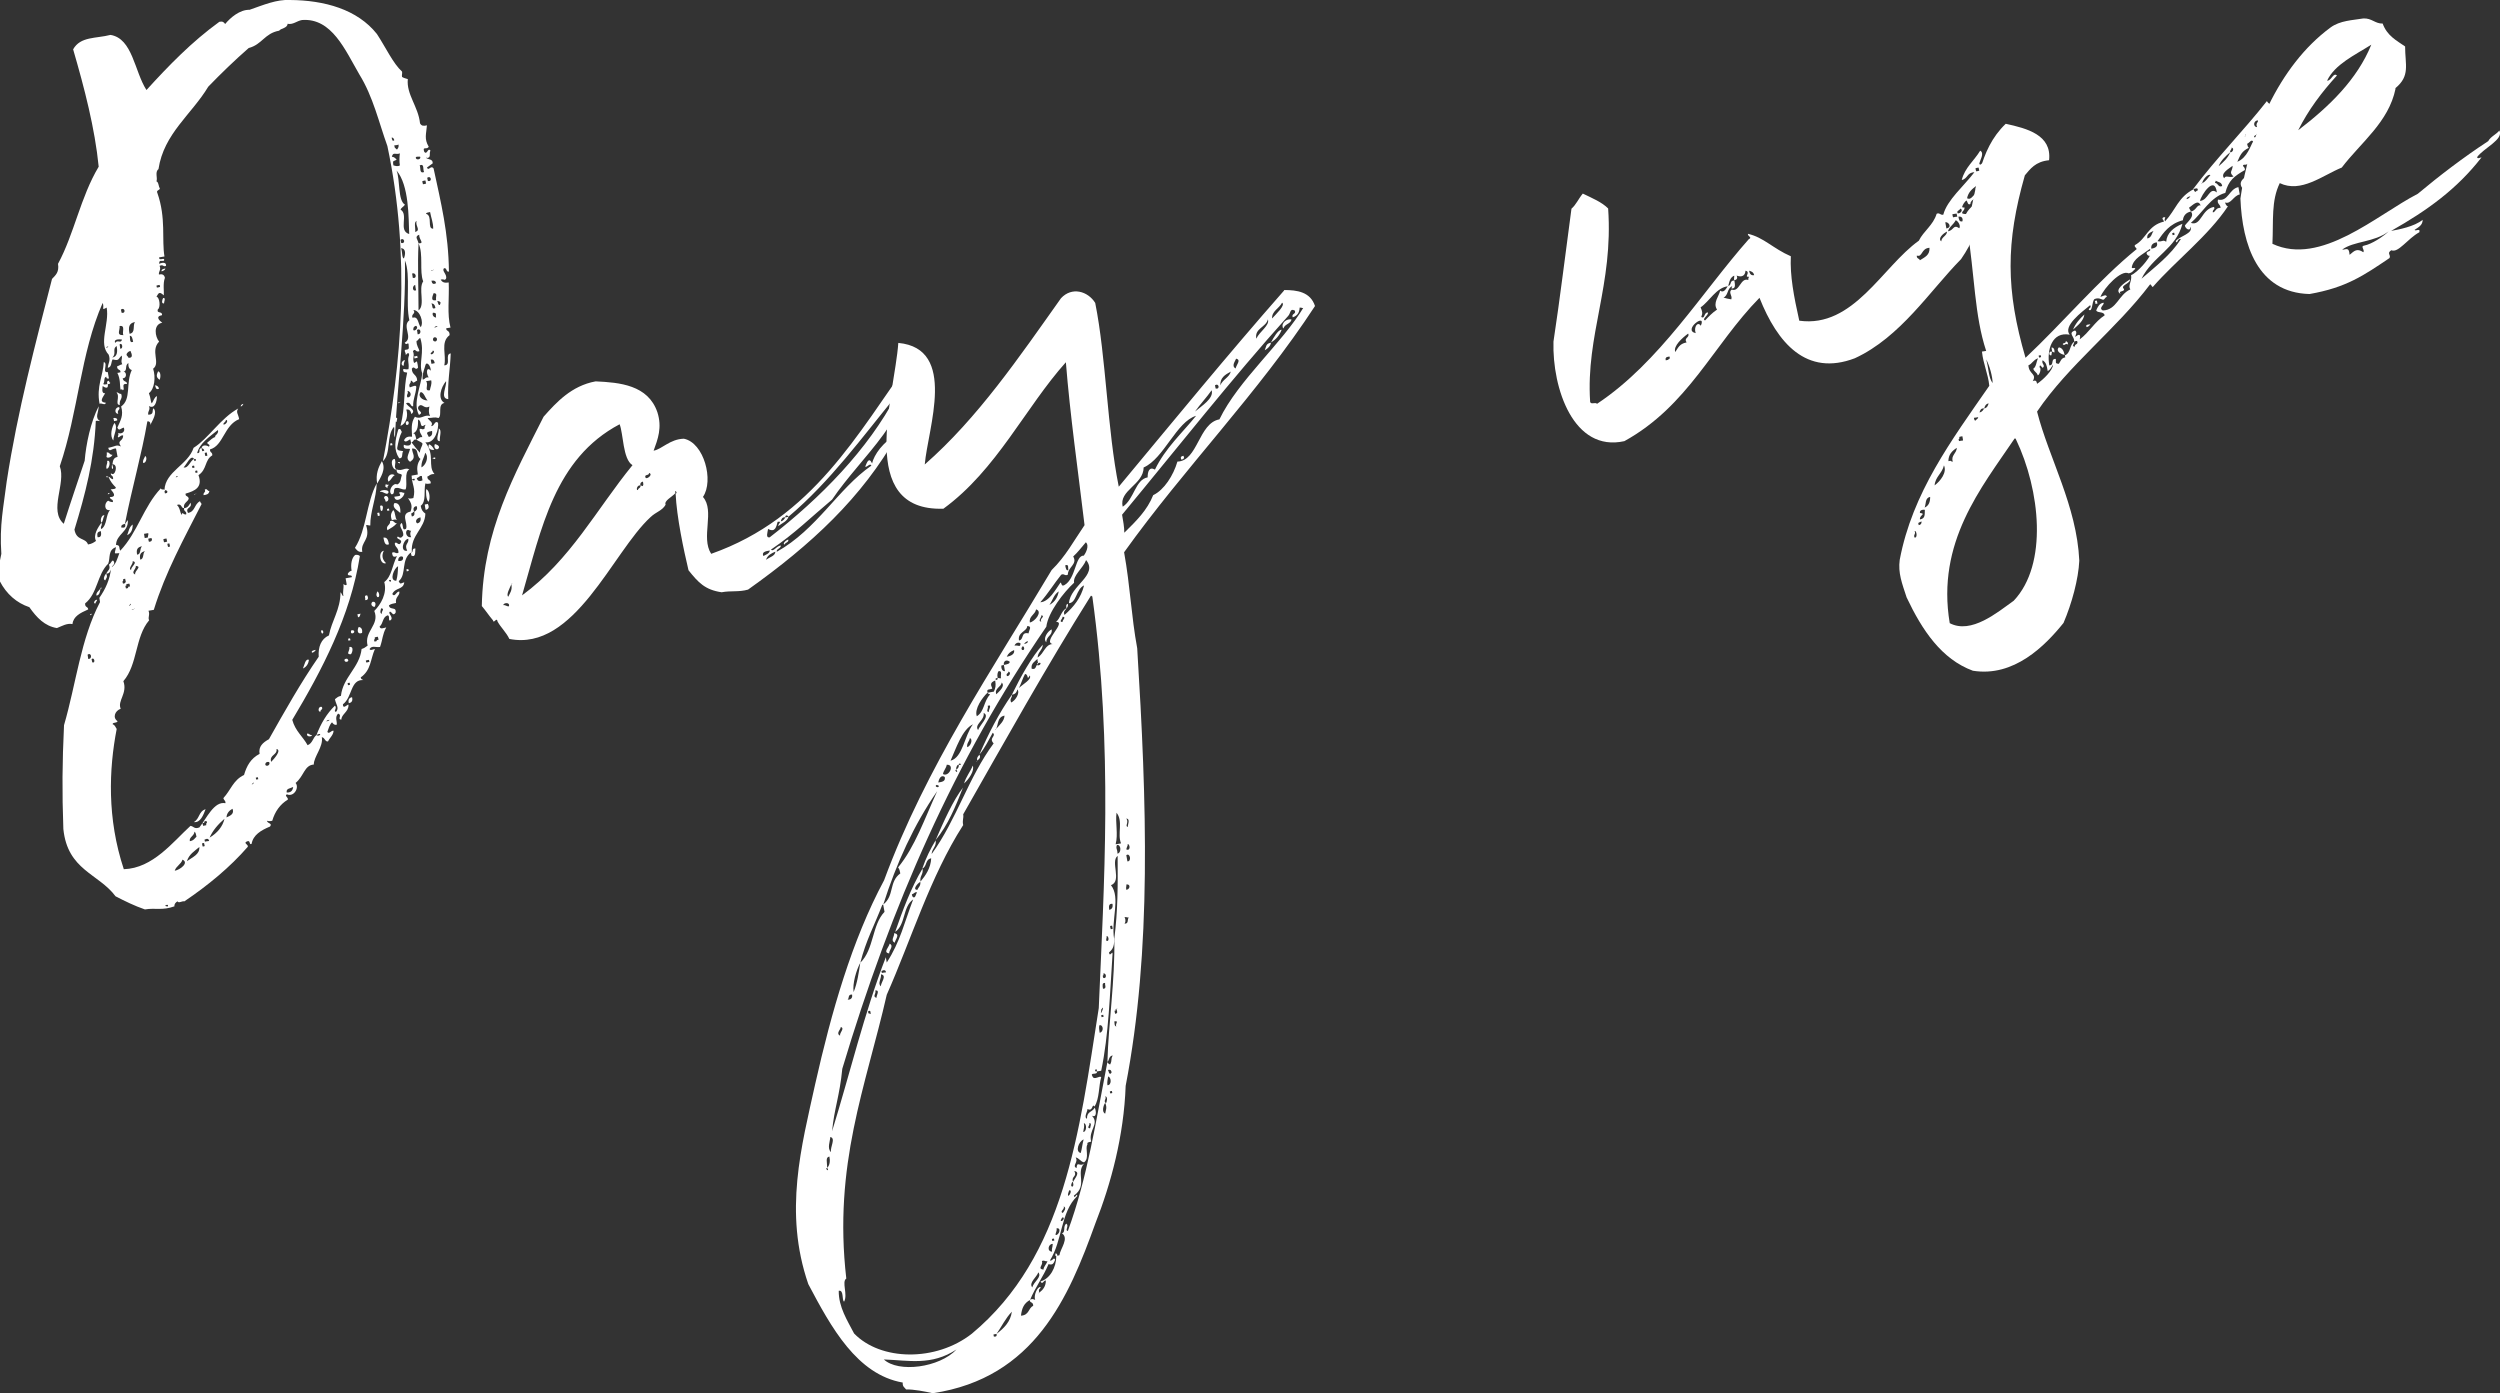
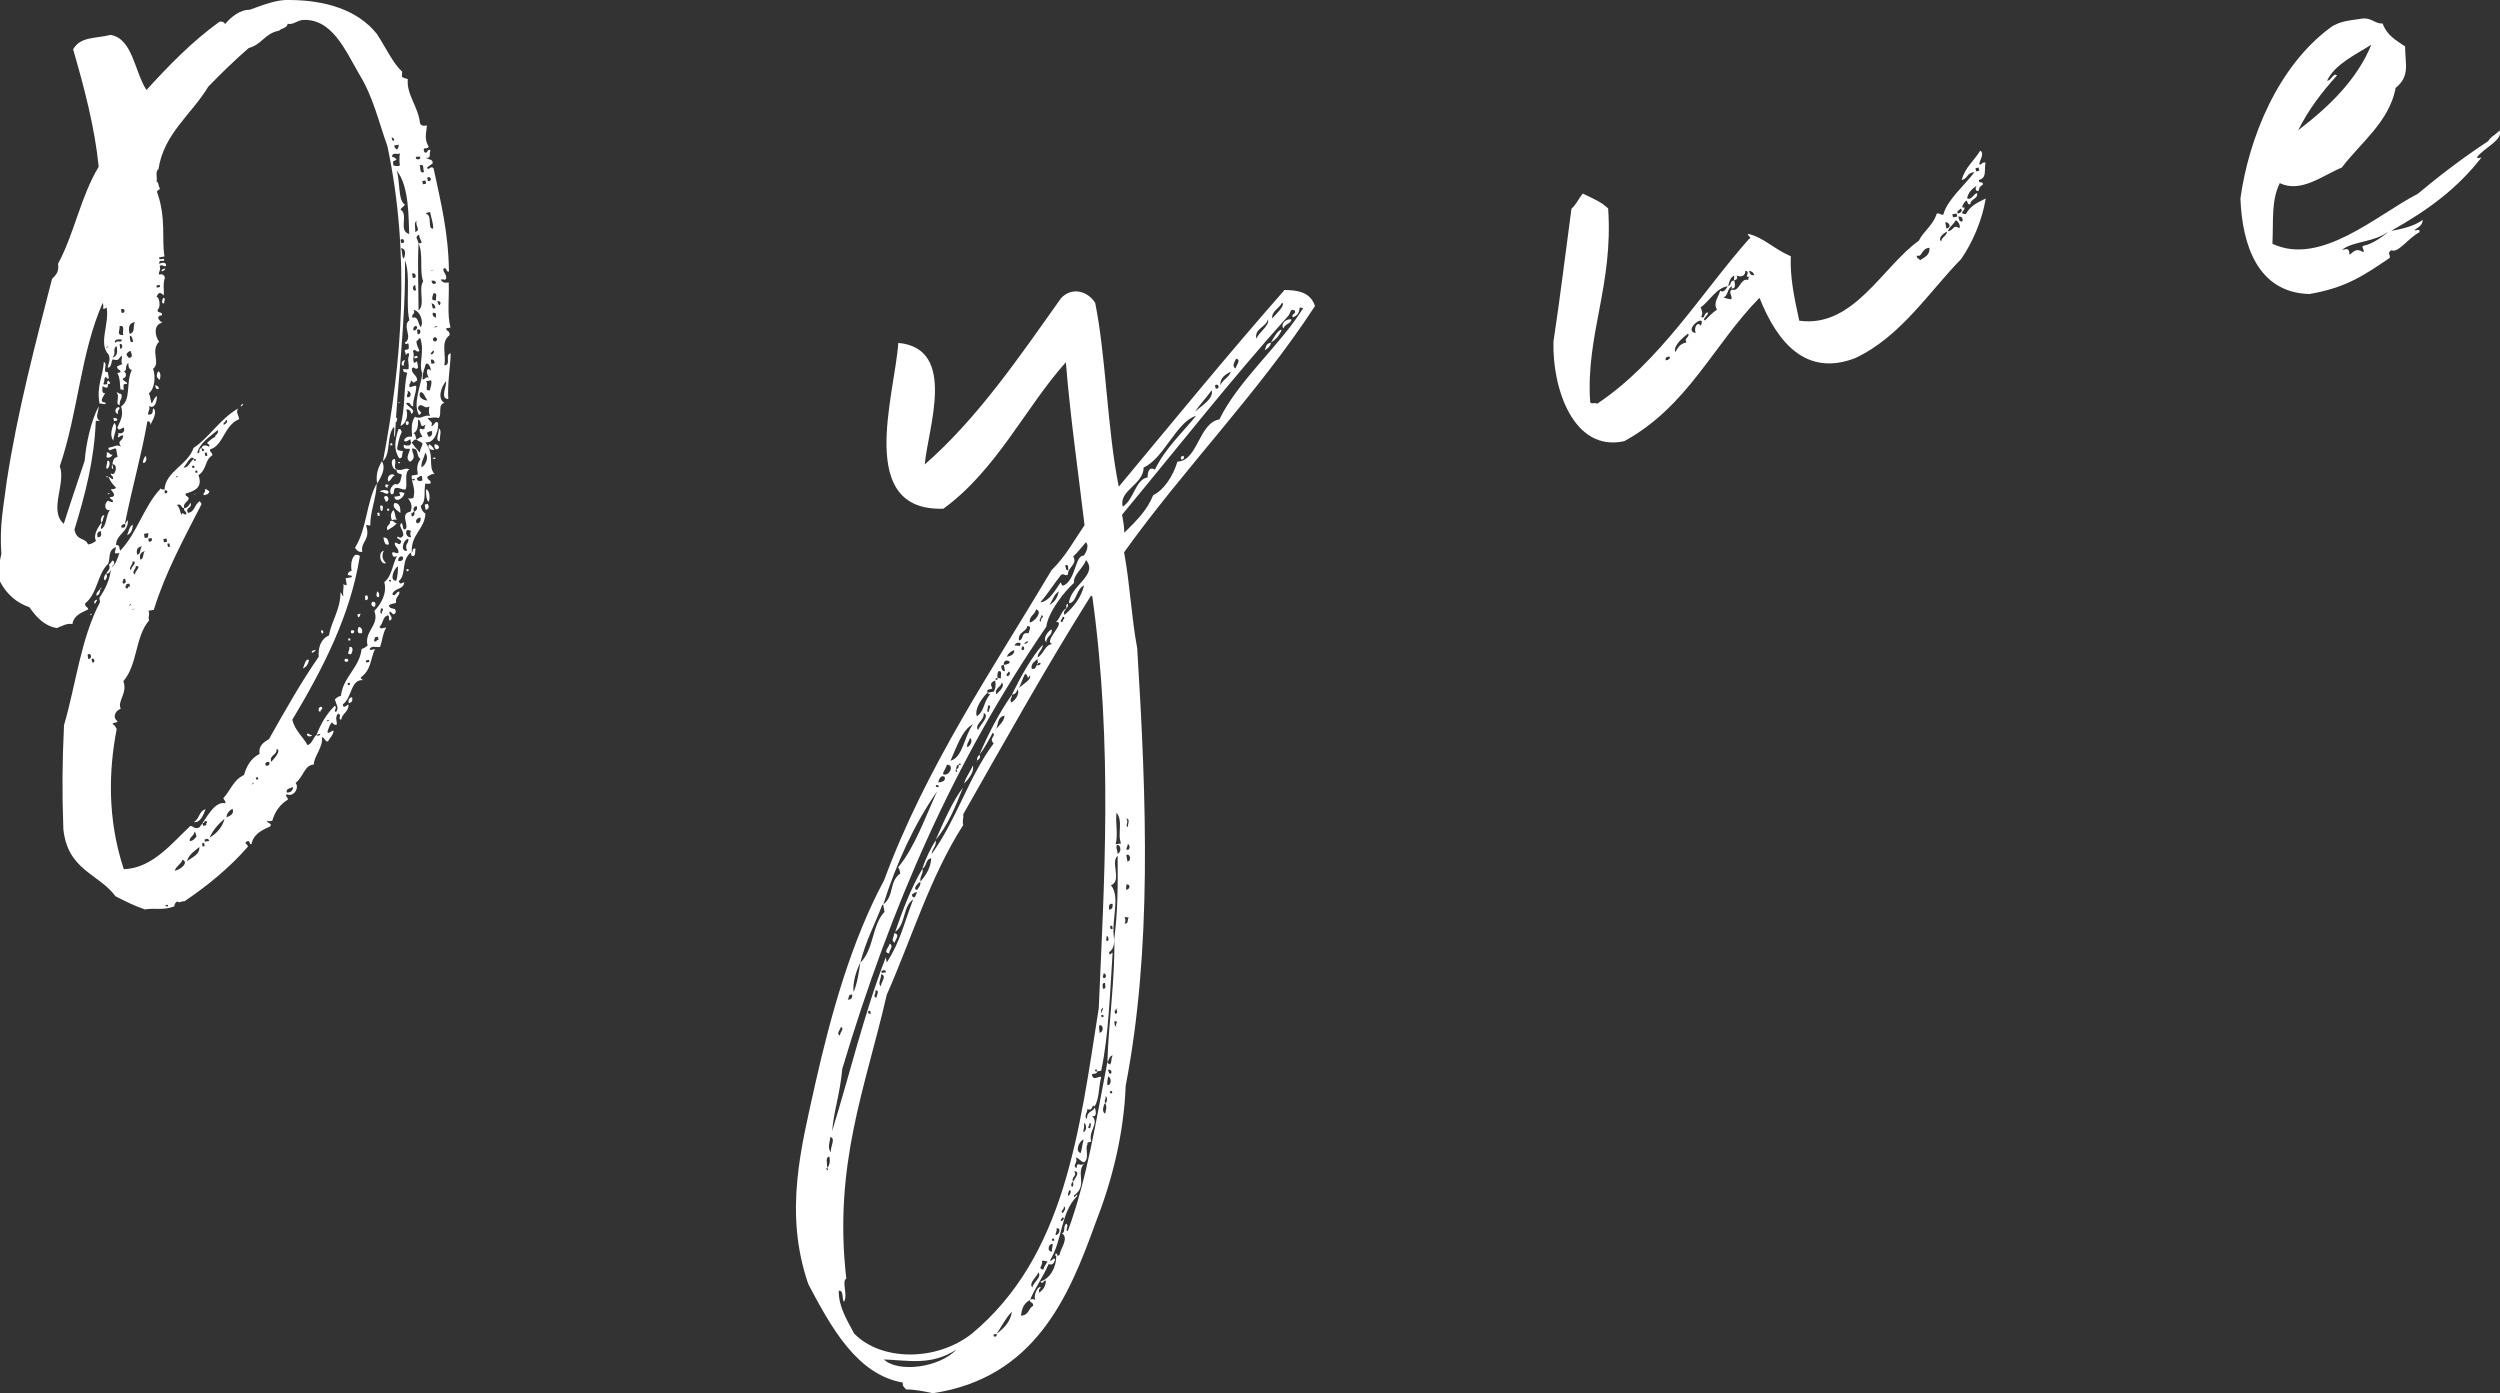
<svg xmlns="http://www.w3.org/2000/svg" id="_レイヤー_2" data-name="レイヤー 2" viewBox="0 0 112.49 62.68">
  <rect x="0" y="0" width="112.49" height="62.68" fill="#333333" stroke="none" />
  <defs>
    <style>
      .cls-1 {
        fill: #fff;
      }
    </style>
  </defs>
  <g id="_修正内容" data-name="修正内容">
    <g>
      <path class="cls-1" d="m19.18,7.06s0,.05,0,.05c.11.08.3.04.29.24-.09.06-.17.13-.26.19.08.18.17-.13.3.04.33,1.54.67,2.89.69,4.64-.14.03-.08-.18-.22-.15-.12.12.15.27.09.47-.08.11-.05,0-.24.04.07.13.18.16.36.13.03.72-.08,1.42.08,2.03-.05,0-.14.03-.19.03-.02.15.16.07.15.31-.43.32-.13.9-.24,1.36.34-.01,0-.49.29-.54-.02.68-.15,1.29-.11,2.06-.39-.03-.06-.57-.1-.81-.24.29-.39.8-.07.98-.33.06-.09.55-.27.68-.21-.06-.24,0-.49,0,.07.13.28.19.16.36.15.02.15-.27.31-.15.04.24-.12.95-.57.88.45.6.09,1.05.41,1.43-.2-.01-.23.09-.32.11-.01.2.17.12.15.31-.09.02-.19.03-.24,0-.08.35.05.82-.21,1.01.03.19.1.27.21.35-.02.68-.66.95-.61,1.72-.52.34-.21,1.01-.59,1.32.08.18.11.08.25.05-.04.35-.4.22-.54.53.13.17.17-.13.32-.11.03.19-.2.23-.15.51-.14.03-.23.04-.32.11.04.24.35.03.3.33-.12.17-.15-.02-.25-.05-.13.07.19.26.02.39-.13.07,0-.24-.14-.22-.23.09-.18.37-.35.5.03.14.16.07.3.04-.18.33-.15.51-.28.88-.19.03-.36-.08-.47.09.02.09.15.02.24,0-.21.48-.17.95-.64,1.28.02.09.06.09.12.12-.59-.04-.49.77-.92,1.09,0,.29.27-.1.25.05,0,.29-.32.4-.32.64-.2-.01.06-.21-.15-.27-.16.18-.03.35-.06.5-.09.02-.15-.02-.21-.11-.12.12-.15.27-.21.43.07.13.18-.08.28-.05-.01.2-.18.32-.25.48-.14.03-.13-.17-.28-.19.08.42-.37.89-.36,1.23-.43.03-.44.52-.82.83.18.21-.08.65-.39.51-.13.07.07.13.04.24-.35.21-.58.54-.7.95-.09.02-.14.03-.24,0,.03.14.26.1.14.26-.41.17-.76.38-.83.78-.13.07-.03-.19-.21-.11-.18.08.07.13.04.24-.8.92-1.78,1.73-2.86,2.46-.06-.04-.27.1-.29,0-.09.02-.17.13-.15.22-.55.2-.86.06-1.33.14-.47-.16-.89-.37-1.32-.59-.77-1.03-2.16-1.17-2.35-3.03-.06-1.69-.05-2.96.03-4.67.54-1.85.75-3.88,1.62-5.54,0-.05-.03-.14-.03-.19.27-.39.48-.82.53-1.36.22-.14.27-.39.37-.65-.24,0-.23.09-.15-.27-.37.12-.25.48-.35.74-.5.48-.48,1.35-1.04,1.79-.01.2.12.12.14.27-.36.16-.67.31-.71.66-.25-.05-.47.09-.7.18-.55-.09-.91-.47-1.24-.94-.57-.19-1.03-.59-1.33-1.17-.09-.47-.01-.87.07-1.23-.09-1.3.1-2.11.24-3.25.49-3.2,1.3-6.22,2.04-9.12.16-.17.33-.3.27-.68.73-1.35,1.01-3,1.83-4.37-.17-1.72-.64-3.53-1.15-5.28.33-.59,1.03-.48,1.68-.65,1,.16,1.08,1.65,1.62,2.48,1.01-1.11,2.04-2.17,3.28-3.07.14-.03.2.01.26.1.24-.29.66-.65,1.1-.64C11.86.22,12.45-.03,13.04,0c1.56.01,3.04.42,3.92,1.53.4.61.73,1.33,1.13,1.69.02.09-.02.15,0,.24.05.04.16.07.26.1-.07.69.47,1.23.55,1.99.07.13.17.12.31.09-.03.39-.13.61.08.96-.07.16-.3-.04-.2.23.13.17.16-.22.28-.05-.08.11.06.33-.18.33v-.05ZM4.57,23.8c.26-.19.18-.62.38-.85-.28.05-.26-.34-.08-.42.06.04.16.07.21.06.02-.15-.11-.08-.14-.22.34-.01.15-.22.04-.35.09-.02.24,0,.23-.09-.12-.12-.24-.25-.33-.48.1.03.12.12.21.11.01-.2-.12-.12-.1-.27.18.21.36-.41.07-.4.02-.15.04-.3.23-.33-.02-.09-.04-.24-.07-.38-.2-.01-.3.2-.35-.03.33-.06.36-.16.57-.06-.2-.3.11-.21.1-.5-.15-.02-.21.18-.24.04.04-.06.03-.1.02-.15.16.07.33-.06.25-.24-.14.03-.21.18-.29,0,.14-.32.29-.54.17-.95.47-.33.2-1.06.48-1.64-.1-.03-.17-.12-.15-.31-.18.08-.03.35-.22.38.15.02.15.31-.04.3.03.19.21.11.19.26-.3-.04-.05.25-.19.28,0-.05-.06-.04-.1-.03-.03-.19,0-.49-.14-.75.05,0,.09-.02.14-.03.02-.15-.16-.07-.15-.27.05,0,.13-.07.23-.09-.08-.18.01-.2-.02-.39-.17.13-.1.26-.41.17-.08.11-.03.35-.22.38.01-.2.14-.32.04-.59-.48-.5.04-1.37-.09-2.12-.27.15-.09.02-.18-.21-1,2.27-1.1,4.92-1.93,7.35.29.77-.51,1.99.18,2.59.31-.98.63-1.91.94-2.84.06-.74.27-1.75.63-2.45,0,.29-.2.52.07.67-.05,0-.1-.03-.2-.01-.07,1.76-.47,3.29-.96,4.89.09.52.5.35.61.67.19-.03.27-.1.36-.16-.14-.27.09-.6.24-.82.07.13-.07.16,0,.29Zm-.63,5.66s.02.09.03.19c.2.01.14-.32-.03-.19Zm.2-1.84s-.04.06-.09.06c0-.05.04-.06.09-.06Zm-.02,2.04s.02.09.03.14c.16.07.1-.26-.03-.14Zm.18-2.51c-.14.03-.03-.19.07-.16,0,.05-.08.11-.07.16Zm.04-.35c-.03-.14.11-.21.18-.32-.02.15-.04.3-.18.32Zm.2-2.9c-.19.03-.17.13-.15.27.15.02.18-.08.15-.27Zm.36-6.87s-.14.03-.11-.08c-.14.03-.06.21-.14.32,0,.05.1.03.2.01.04.24-.12.17-.23.09,0,.05-.08.35.11.32-.07.16-.32.4.03.43-.02.15-.2-.01-.28.05-.15-.8.16-1.25.19-1.88.21.06-.1.5.18.45.02.09.03.19.05.28Zm-.34,9.4s.02.09-.04.06c0,0,0-.05.04-.06Zm.14-3.23c-.08.11-.05.25-.14.32-.08-.18.07-.4.14-.32Zm.04,2.91c-.15-.02,0-.29.04-.3.08.18-.01.2-.04.3Zm.03-4.67s.09-.02.1.03c-.05,0-.09.02-.1-.03Zm.01,4.37c.07-.16.21-.18.12-.41.09-.02.15-.27.22-.14.08.18-.12.17-.09.31-.08.06-.05.25-.25.24Zm0-10.16s.09-.02.09-.06c-.05,0-.09.02-.09.06Zm.01,5.44c-.03-.19.06-.21.03-.35.18-.08.12.37-.03.35Zm.27-.63c-.03.1-.21.18-.27.1,0-.05.03-.1.01-.2.14-.03.12.12.26.1Zm-.16-3.33s.02.09.06.09c0,.05-.04.06-.13.07-.02-.09-.03-.14.07-.16Zm.04,5.05s-.04.06-.09.06c0-.05.04-.06.09-.06Zm.53,1.56c.15.02.19-.03.16-.17.04-.06.08-.11.12-.17.05.53-.52.63-.53,1.12.2.01.12.12.19.26.78-.82,1.05-1.99,1.83-2.81.02.09.1.03.16.07.04-.83,1.06-1.12,1.31-1.89.66-.41,1.22-1.34,2.01-1.77-.12.17,0,.24.04.48-.68.27-.71,1.2-1.31,1.36-.02.15.12.12.1.27-.35.21-.23.63-.62.89.2.55-.16.71-.58.83-.02.15.11.08.14.22-.02.15-.26.19-.21.43-.14.03-.09-.23-.32-.14.17.16.12.37.23.45-.03-.19.1.03.19-.03.02-.15-.12-.12-.1-.27.19-.03.22-.14.29-.25.1.27-.26.19-.11.46.33-.06.27-.39.54-.53,0,.05.06.09.07.13-.79,1.55-1.63,3.07-2.15,4.76-.09.02-.19.03-.24.04.08.18-.04.3.03.43-.64.75-.51,1.99-1.16,2.74.2.55-.28.88-.12,1.24-.27.1-.37.41-.14.56-.03.1-.24.04-.22.14.1.03.12.12.18.21-.35,1.81-.44,4.02.32,6.31,1.31-.04,2.21-1.23,3-1.95.15.02.17.16.4.07.32-.4.66-1.19,1.17-1.09.03-.1-.07-.13-.09-.23.33-.35.44-.81.93-1.04.12-.41.3-.74.7-.95-.06-.33.15-.51.42-.66.7-1.24,1.43-2.54,2.24-3.71-.03-.43.1-.8.46-.96.12-.66.52-1.16.52-1.94.06.04.08.18.13.17-.04-.24.03-.35,0-.54.06.04.11.08.15.02-.02-.09-.03-.19-.05-.28.09-.02.19-.03.28-.05.02-.15-.2-.01-.18-.16.04-.06.08-.11.17-.13-.05-.28,0-.58.16-.71.09-.02.2.01.21.06-.43,2.7-1.7,5.12-3.04,7.36.14.51.47.74.69,1.14.23-.09.23-.33.4-.46.12.12.31-.15,0,0,.2-.52.46-.96.83-1.32.12.12-.1.26.05.28.16-.18-.01-.34-.05-.57.09-.06.12-.12.27-.15.09-.84.84-1.27.93-2.11.09-.02.18-.08.27-.15-.17-.65.56-.93.3-1.56.29-.29.59-.79.45-1.3.34-.26.35-.74.57-1.17-.18.08-.2-.01-.22-.15.13-.07.16.07.29,0,0-.24-.14-.22-.17-.41.07-.16.18.16.28-.05.07-.16-.27-.15-.14-.27.11.08.16.07.24-.04.05-.25-.27-.44-.06-.57.07.13.02.38.19.26.1-.26-.27-.68.2-.77.1-.26.03-.39-.11-.61.06.04.15.02.24,0,.11-.46-.06-.57-.08-1.01.09-.02.19-.03.28-.05-.05-.28-.04-.48.12-.7-.22-.15-.04-.48-.38-.47,0,.24.22.4-.09.6-.22-.15-.06-.33,0-.58-.1-.03-.33.06-.28-.19.16.07.4.07.3-.2.02-.15-.21.18-.29,0,.07-.16.21-.18.36-.16-.01-.34-.06-.62.13-.9.27.15.42-.12.68-.03-.08-.18-.05-.28-.03-.43-.26.14-.32-.19-.49,0-.11.21.29.24.02.38-.29-.53.1-1.33.15-1.87-.18-.45.12-.95-.09-1.59-.09.02-.08.11-.17.13,0,.24.11.32.13.46-.18.08-.17-.16-.29,0,.09.23-.04.3.05.53.09-.02.12-.12.14-.03.02.09.03.14.04.24-.12.17-.17-.12-.28.05,0,.29.24.25.24.54-.05,0-.09.06-.13.07-.09.06-.06-.09-.16-.07.03.14-.12.12-.04.3.09-.02.31-.15.29,0-.03.35-.15.51-.14.85-.14.03-.09-.23-.32-.14.08.18.49.3.24.49-.03-.14-.09-.23-.23-.2.09.23.02.63-.26.73.23-.87.13-1.68.3-2.39-.06-.04-.19.03-.18-.16.09-.02.1.03.24,0,.04-.3-.07-.38.03-.64-.04-.24-.17.13-.16-.07-.15-.31.19-.03.14-.32,0-.29-.09.02-.18-.16.4-.22-.14-.75.21-1.01-.18-.74.07-2.05-.2-2.69.05,2.67-.35,5.6-.45,7.96-.08-.18,0-.29-.04-.48-.36.41-.12,1.19-.5,1.55.85-4.43,1.25-9.22.2-14.18-.38-1.05-.64-2.22-1.26-3.22-.64-1.1-1.24-2.55-2.58-2.45-.24.04-.4.22-.65.17-.01.2-.3.2-.38.31-.66.12-.76.62-1.37.78-.63.55-1.25,1.15-1.82,1.74-.75,1.25-2,2.11-2.24,3.71-.17.13-.03.39-.09.55.1.03.09.23.15.31.02.09-.18.08-.11.21.4,1.14.19,2.1.32,2.86-.05,0-.14.03-.24.04-.01.2.28-.05.22.15-.14.03-.21-.06-.22.14.18-.08.33-.06.31.09-.13.07-.11-.08-.29,0,.08.18-.05.25-.03.39.14-.03.24,0,.27.15-.1.26-.03.64-.05.79-.18-.16-.22-.15-.33.06.15.02.19.5.06.57-.06.21.21.06.19.26-.33.06-.1.26.01.34-.42.08-.32.64-.14.85-.41.42.08.96-.27,1.22.12.37.07.91-.19,1.1.09.23.07.38.13.46.08-.11.1-.26.23-.33,0,.24-.09.6-.36.45.08.18-.06.21-.03.39.29,0,.15-.22.24-.29.18.21-.05.54-.15.76.03-.1-.03-.19-.13-.17-.26,1.51-.68,2.94-1.01,4.61-.14.03-.18.08-.16.17Zm-.37-3.92c-.18-.21-.06-.62.05-.79.18.21-.05.54-.05.79Zm-.06,1.28s-.03-.14.01-.2c.02.09.08.18-.01.2Zm.21-5.53c-.22.14.01.34-.2.52.24-.04.24-.29.2-.52Zm.02,3.35s-.09.02-.14.03c0-.05-.02-.09-.03-.14.09-.02.2.01.17.12Zm.22-3.64s-.4-.07-.31.15c.12-.17.25.05.31-.15Zm-.17,3.34c-.2-.01-.15-.31.04-.3.07.13-.12.12-.04.3Zm.13-.9c.09.23-.1.26-.06.5-.24,0,.03-.39-.15-.56.09-.02.11.08.21.06Zm-.07-3.05c.03.19-.17.42.17.41-.07-.13.11-.46-.17-.41Zm0,.83s.02.09.03.19c.15.02.09-.31-.03-.19Zm.06-1.57s.02.09.03.14c.21.06.15-.27-.03-.14Zm.09,12.33s.05,0,.09-.02t.04-.06s-.02-.09-.03-.14t-.09.02s.02.09-.03.1c0,0,0,.05.02.09Zm.14.22s.09-.02.09-.02c0-.05.03-.1.09-.06,0-.05-.02-.09-.03-.14-.05,0-.09.02-.14.03,0,.05.02.09-.04.06,0,.05.02.09.03.14Zm.11-10.38c.2.01.17-.13.09-.31-.09.02-.13.07-.17.13-.03.1.06.09.08.18Zm-.06,7.98c.07-.16.08-.36.25-.48,0,.24-.07.4-.25.48Zm.35-9.59c-.28.05-.3.25-.24.53.28-.05.13-.36.24-.53Zm-.26,12.78c.04-.06.09-.02.08-.11-.04.06-.09.06-.08.11Zm.03-12.16c.02.09-.03.35.15.27-.03-.14-.05-.28-.15-.27Zm.13,10.14c.03.14-.23.33-.07.4-.03-.14.33-.35.07-.4Zm-.04,2.19s.14-.03.13-.07c-.04.06-.14.03-.13.07Zm.18-1.98c.03.14-.24.29-.03.39-.03-.19.33-.35.03-.39Zm.28-.88c-.24.04-.26.19-.22.38.19-.03.1-.26.22-.38Zm.14.22c-.23.04-.26.19-.22.38.19-.03.09-.31.22-.38Zm-.09-3.97c-.03-.14.06-.21.09-.31.1.03.06.33-.09.31Zm.22,3.36c-.02-.09.03-.1.01-.2-.05,0-.09.02-.19.03,0,.05.02.09.03.19.05,0,.09-.02.14-.03Zm.13.17s.09-.06.02-.15c-.05,0-.09.02-.14.03,0,.05.02.09.03.14t.09-.02Zm.36-6.87c-.13.07-.16-.07-.17-.16.1.03.16.07.17.16Zm.05-4.58s0-.05-.02-.09c-.05,0-.09.02-.14.03,0,.05.02.09.02.09.05,0,.09-.02.14-.03Zm-.02,4.18c-.17-.12-.14-.22-.07-.38.15.02.11.32.07.38Zm.09-4.88c-.02-.09.08-.11.17-.13,0,.05-.08.11-.17.13Zm.11,1.44c-.14.03-.08-.18-.04-.24.14-.03.03.19.04.24Zm.14,10.72s-.02-.09-.03-.14c-.05,0-.09.02-.14.03,0,.05.02.09.03.14.05,0,.09-.02.14-.03Zm-.1-2.17s.05,0,.09-.02c.04-.06.03-.1-.07-.13t-.04.06s.02.09.02.09Zm0,18.57c.09-.02.11.08.14-.03,0-.05-.1-.03-.14.03Zm.23-16.18s-.02-.09-.03-.14c-.05,0-.09.02-.09.02,0,.05.02.09.03.14,0,0,.05,0,.09-.02Zm.56,14.09c-.06.21-.29.29-.35.5.24-.04.66-.36.35-.5Zm-.3-17.2s.09-.02.09-.06c-.05,0-.09.02-.09.06Zm.82-.83c-.14-.22-.34.26-.47.38.21.06.29-.29.47-.38,0,.24.19-.03,0,0Zm.24,17.46c-.21.18-.47.33-.56.64.26-.19.58-.3.56-.64Zm-.13-.46c-.02-.09-.03-.19-.09-.23-.01.2-.25.24-.21.43.19-.03.22-.14.3-.2Zm-.09-16.61s0-.05-.02-.09c-.05,0-.09.02-.09.02t.02.09l.09-.02Zm-.03,15.95c.27-.15.21-.48.53-.58-.1.26-.23.62-.53.58Zm.14-14.8s-.09.06-.13.07c0-.05.09-.02.13-.07Zm.03-.93l-.02-.09s-.05,0-.09.02l.02.09s.09-.02.09-.02Zm.21-.96s.05,0,.09-.02c-.02-.09-.06-.09-.12-.12.02-.15.22-.14.33-.06.08-.11-.06-.09-.08-.18.17-.13.25-.24.39-.26-.15-.02.17-.13.09-.31-.38.31-.82.59-.93,1.04.2.01.01-.2.2-.23,0,.05.02.09.03.14Zm.11,17.77s-.02-.09-.03-.14c-.05,0-.09.02-.09.02,0,.05.02.09.03.14,0,0,.05,0,.09-.02Zm-.07-.91s.09-.02.14-.03c0-.05-.02-.09.03-.1,0,0,0-.05-.02-.09-.05,0-.09.02-.09.02,0,.05-.03.1-.09.06,0,.05.02.09.03.14Zm.28-15.07c-.02.15-.12.17-.26.19-.03-.14.12-.12.05-.25.13-.07.11.08.21.06Zm-.01,15.75c-.02-.09-.07-.13-.21-.06t.02.09s.14-.03.19-.03Zm-.08-17.34s-.02-.09-.03-.14c0,0-.05,0-.09.02,0,.05.02.09.03.14.05,0,.09-.02.09-.02Zm.77,16.34c-.29.25-.53.53-.67.85.35-.21.59-.5.67-.85Zm.06-17.95c.02.09-.12.12-.11.21.1.03.26-.19.11-.21Zm.3,17.5c-.13.07-.26.19-.27.39.18-.08.36-.16.27-.39Zm.49-18.22s-.03.1-.12.12c0-.05.03-.1.12-.12Zm.38,17.14c.04-.06.09-.02.08-.11-.04.06-.08.06-.08.11Zm.29-.25s-.02-.09-.02-.09t-.09.02s0,.05.02.09t.09-.02Zm.49-.77c-.1-.03-.19.03-.17.13.06.09.24,0,.17-.13Zm.33-.59c.05.28-.34.26-.24.58.12-.12.49-.53.24-.58Zm.75,1.71c-.13.07-.33.06-.29.25.2.01.27-.1.29-.25Zm.71-5.72c-.02.15-.09.31-.27.39.07-.16.11-.46.27-.39Zm.13,3.38c.02.09-.27.1-.21-.06.09-.02.11.08.21.06Zm.01-3.7c-.06-.09.08-.11.17-.13-.04.06-.08.11-.17.13Zm.38,2.65c-.14.03-.1-.27.06-.21.07.13-.08.11-.06.21Zm.13-3.57s-.04.06-.04.06c-.05,0-.06-.09-.07-.13.09-.06.1.03.11.08Zm.14,4.01s.14-.03.13-.07c-.05,0-.14.03-.13.07Zm.95-2.8c.12.12-.16.18-.14.03,0-.05.13-.07.14-.03Zm.11,1.15s-.02-.09-.02-.09c-.05,0-.09.02-.09.02,0,0,0,.05.02.09,0,0,.05,0,.09-.02Zm0-2.09s0,.05.02.09c0,0-.05,0-.09.02t-.02-.09s.09-.02.09-.02Zm.03.72c-.24,0-.03-.14-.06-.33.24-.04.11.32.06.33Zm-.09,2.2c-.03-.14,0-.24.15-.27.02.09.04.24-.15.27Zm.24-3.25c.06.09-.16.18-.14.03-.02-.09.13-.07.14-.03Zm.74-4.75c-.09.02-.1-.03-.2-.01.22.69-.26.73-.17,1.2-.19.03-.26-.1-.33-.18.53-.83.51-2.04.98-2.9-.02.68-.3,1.27-.29,1.9Zm-.56,4.14s-.02-.09-.03-.14c.05,0,.09-.02.14-.03-.03.1-.02.15-.12.17Zm.18.7c-.23.09-.22-.15-.15-.27.15.02.17.16.15.27Zm.12-1.48c.09-.02-.09-.23.11-.21.07.13.04.23-.11.21Zm.21,2.78s-.02-.09-.02-.09c-.05,0-.09.02-.14.03,0,0,0,.05.02.09.05,0,.09-.02.14-.03Zm.23-2.47c-.15-.02-.18-.16-.09-.23.14-.03.17.12.09.23Zm0,1.56s.09-.02.09-.02c0-.05.04-.06.09-.06,0-.05-.02-.09-.03-.14-.05,0-.09.02-.14.03,0,.05.02.09-.03.1,0,0,0,.05.02.09Zm.12-2.01c-.06-.09-.03-.14,0-.24.09-.02.15.31,0,.24Zm0-5.1c-.08-.42.06-.74.21-1.01.21.35-.06.74-.21,1.01Zm.09,1.3s.02.09.03.14c0,0-.05,0-.09.02,0-.05-.02-.09-.03-.14.05,0,.09-.02.09-.02Zm.42-.9c-.07.16-.21-.06-.39-.03.03-.1.42-.12.39.03Zm-.29.83c-.09.02-.07-.13-.09-.23.18-.08.13.17.09.23Zm.18,2.35c-.27.1-.38-.51-.1-.56-.11.21-.07.4.1.56Zm-.22,2.03s-.1.26.04.24c-.06-.09.15-.22-.04-.24Zm.35-2.88c-.18.08-.21-.11-.25-.3.19-.03.22.15.25.3Zm-.15-1.92c-.03-.19-.12-.12-.04-.24.18-.08.24.25.04.24Zm.15-.76c-.04.06-.08.06-.07.16-.06-.04-.06-.09-.11-.08,0,0,.04-.06.03-.1.05,0,.06.04.15.02Zm0,1.07s0,.05.02.09c-.05,0-.09.02-.09.02l-.02-.09s.05,0,.09-.02Zm.36.66c-.16.17-.21.18-.43.32-.09-.23.15-.22.12-.41.18-.08.17.12.31.09Zm-.39-1.87c-.09-.23.12-.41.29-.29-.13.07-.15.22-.29.29Zm.03,4.47s.11.08.09-.02c0-.05-.1-.03-.09.02Zm.14-6.2s0,.05.02.09c0,0-.05,0-.09.02t-.02-.09s.09-.02.09-.02Zm.79,1.17c-.27.15-.08.65-.18.91-.19.03-.26-.1-.45-.06-.14.03,0,.29-.19.28-.17-.16.09-.55.26-.44.18-.08.15-.27.21-.43-.06-.09-.24,0-.24-.25.26.1.37-.11.58,0Zm-.56,2.29c-.06-.04-.15-.02-.24,0-.09-.23-.01-.34.06-.45.11.08.07.38.18.45Zm-.25-17.21c.02.09.03.19.12.12-.02-.09-.07-.13-.12-.12Zm.23.98c-.12.12-.2-.01-.15.27.1.03.21.06.29,0-.03-.19-.02-.39,0-.54-.18.08-.31-.09-.36.16.09-.02.16.07.21.11Zm-.09,13.48c.09.23-.08.36.08.47-.18.08-.33-.47-.08-.47Zm.15,4.83c-.18.08-.42.66-.08.65.06-.21.07-.4.08-.65Zm.1-2.4c-.12-.12-.38-.22-.27-.44.24-.04.29.24.27.44Zm.18-.91c.03.19-.39.51-.45.18.24-.04.34-.01.21-.18.13-.07.15.02.24,0Zm-.45-15.62s.02.09.02.09c.06.04.06.09.11.08.04-.06.08-.11.06-.21.04-.06,0-.05,0,0-.09.02-.14.03-.19.03Zm.11,12.43c-.15-.02-.06-.08-.03-.19.1.03.02.09.03.19Zm.23.45c-.11.21-.16.47-.21.72-.02.15.17.12.27.15-.08.11.01.34-.18.32-.26-.39-.19-.79-.04-1.3.13-.07.11.08.17.12Zm-.06-10c.38.22-.12.95.39,1.1-.03-.72,0-2.19-.57-2.86.17.41.05,1.35.38,1.54-.08.11-.17.13-.2.23Zm-.03,11.38c.02.09-.05,0-.09.02,0-.05.09-.06.09-.02Zm.04-2.73s-.09.06-.13.07c0-.05.09-.06.13-.07Zm.1,6.98c-.11-.08-.24.04-.21.18.15.02.24-.04.21-.18Zm-.11-14.27s.02.09.03.14c.21.06.15-.27-.03-.14Zm.02.38c.07.13.03.43.13.46.07-.16.11-.46-.13-.46Zm.13,5.28c-.14.03-.14-.22.05-.25-.03.1-.07.16-.05.25Zm.2,7.79c-.24.04-.38.6-.05.54-.15-.31.09-.31.05-.54Zm-.1-5.13s0-.05-.02-.09t.04-.06c.13-.07.14.22-.02.15Zm.23,4.77c-.09.02-.11-.08-.2-.01-.08.11.01.34.2.3-.07-.13-.04-.24,0-.29Zm-.13,1.72s0,.05.02.09c0,0-.05,0-.09.02,0-.05-.02-.09-.02-.09.05,0,.09-.02.09-.02Zm-.04-8.01c.07.13-.07.16,0,.29.2.01.19-.28,0-.29Zm.36,7.08c-.02.15.03.43-.18.33,0-.05-.02-.09-.03-.14.15.02.01-.2.21-.18Zm-.1-1.63s-.04.06-.09.06c0,.05.02.09.03.14.14-.03.12-.12.11-.21.09-.06.17-.13.1-.26-.14.03-.17.13-.1.26h-.05Zm.04-3.26s-.03.1-.12.12c.13.17.26.34.38.47.01-.2.1-.26.12-.41-.06-.09-.21-.11-.28-.19.14-.03.12-.12.27-.1-.03-.14-.13-.17-.12-.37.14-.03.11.08.24-.04-.06-.04.03-.1.02-.15-.3.2-.13-.17-.33-.23,0,.24,0,.54-.23.62.09-.02.12.12.15.27t-.09.02Zm-.11,1.82c.09-.02.11.08.14-.03,0-.05-.1-.03-.14.03Zm.02-9.29s.03.14.03.19c.21.06.15-.27-.03-.19Zm.39,2.41c.15-.22-.04-.77-.33-.77.13.17-.12.17-.04.35.27-.1.25.3.37.42Zm-.25-1.9c-.14.03-.14.32.04.24-.02-.09-.03-.14-.04-.24Zm-.08,1.96c-.06.21.29,0,.12-.12-.05,0-.13.07-.12.12Zm.17,1.23s.02.09.02.09c-.05,0-.09.02-.14.03,0,0,0-.05-.02-.09.05,0,.09-.02.14-.03Zm-.03-6.07c-.13.07-.04.3-.06.5.27-.1,0-.24.06-.5Zm-.03-2.86c-.02.15.26.1.19-.03-.05,0-.2-.01-.19.03Zm.21,16.2c-.19.03-.26.19-.15.27.14-.03.17-.13.15-.27Zm-.08-9.32c.3-.25-.03-.97.2-1.3-.18-.45.02-1.22-.21-1.71.29,0,.02-.15.03-.39-.23.09-.06.21-.03.39-.05,1.08,0,1.85,0,3.01Zm.17,7.65s-.03-.14-.03-.19c-.1-.03-.13.07-.23.09.03.14.13.17.26.1Zm-.25-6.76s.02.09.03.19c.2.01.14-.32-.03-.19Zm.17,2.79c-.16.18.07.38.31.38-.12-.12-.16-.36-.31-.38Zm-.05-10.2c.06.09-.03.39.2.3-.07-.13.03-.39-.2-.3Zm.25,12.93c-.05.25-.18.37-.17.66.18-.08.36-.45.17-.66Zm.04-12.11s-.02-.09-.03-.14c-.05,0-.09.02-.14.03,0,.05.02.09.03.14.05,0,.09-.02.14-.03Zm.12,8.73c-.14-.22-.09-.52.09-.31.01-.2-.18-.45-.24-.25,0,.05-.17.42-.12.65.14-.03.08-.11.27-.1Zm-.04,5.69c.07.13.04.24-.1.26-.02-.09-.03-.14-.04-.24.05,0,.09-.02.14-.03Zm.03-.1c-.11-.08-.13-.46-.1-.57.16.07.18.45.1.57Zm.07-13.04c-.09.02-.19.03-.18.08.31.09.03.68.32.67,0-.29-.09-.47-.14-.75Zm.06,7.57s-.14.03-.24.04c.13.17-.11.46.17.41.02-.15.1-.26.06-.45Zm-.12,2.55c.14-.03.17-.13.15-.27-.09.02-.19.03-.23.09.02.09.07.13.08.18Zm-.07-11.66s.02.09.03.14c.21.06.15-.27-.03-.14Zm.32,12.24c-.19.03-.31-.09-.24-.25.1.03.17.12.24.25Zm-.08-4.46c.02.09-.13.07-.07.16.1.03.21-.18.07-.16Zm.1.56c-.03-.14-.08-.18-.18-.16,0,.05.02.09.03.19.05,0,.09-.02.14-.03Zm-.17-4.15s.14-.03.13-.07c-.04.06-.14.03-.13.07Zm.02,1.46c.07.13,0,.29.18.21-.02-.09-.03-.19-.18-.21Zm0-1.02c.03.14.08.18.21.11-.02-.09-.07-.13-.21-.11Zm.1.56c-.03.1-.18.37.11.32-.03-.19.09-.31-.11-.32Zm.08,7.42c-.03.1-.05,0-.14.03.04-.06.13-.07.14-.03Zm-.11-6.54c-.04.06-.01.2.14.22-.03-.14.06-.21-.14-.22Zm.05,1.11c-.09.06-.06.21.08.18.09-.06.06-.21-.08-.18Zm.18,5.02c-.13.07-.21-.11-.14-.22.1.03.26.1.14.22Zm-.16-5.46s.14-.03.13-.07c-.05,0-.14.03-.13.07Zm.29-1.07c-.02-.09-.07-.13-.17-.12.06.09.03.19.13.17,0-.05-.02-.09.04-.06Zm-.05,6.18c-.24,0-.02-.39-.05-.57.16.07.02.39.05.57Zm.17-6.01c.1.03.12.12.18.21-.18.08-.26-.1-.18-.21Z" />
-       <path class="cls-1" d="m30.43,22.13c-.06-.09-.05,0-.04.06-.16.18-.52.34-.44.52-.15.27-.43.32-.68.56-1.71,1.57-3.42,6.06-6.35,5.48-.15-.31-.38-.51-.53-.78-.04-.24-.17.13-.21-.06-.18-.21-.32-.43-.5-.64.06-3.41,1.46-5.9,2.78-8.52.57-.64,1.25-1.39,2.34-1.59,1.08.05,2.36.16,2.78,1.39.22.69.02,1.21-.17,1.73.38-.07.73-.52,1.36-.54.91.18,1.36,1.89.86,2.62.55.63-.11,1.82.37,2.56,4.57-1.61,6.6-5.43,8.97-8.72.12,2.55-2.19,4.29-3.53,6.28-.97.81-1.67,1.52-2.75,2.25.12.12.26-.19.45-.18-.02.15-.22.14-.19.28,1.81-1.01,2.75-2.83,4.26-3.88-.07-.13-.18.08-.28.05.07-.16.16-.47.31-.15.08-.36.5-1.01,1.13-1.27-1.58,2.81-3.87,4.93-6.71,6.95-.42.12-.77.04-1.19.12-.75-.11-1.05-.44-1.49-.99-.22-.93-.53-2.38-.58-3.45.05,0,.04-.06.04-.06Zm-7.78,5.1c.09-.02.16.07.25.05.06-.21-.27-.15-.25-.05Zm.22-.38c.07-.16.19-.28.14-.56.09-.02,0-.05,0,0-.07.16-.25.48-.14.56Zm5.59-5.92c-.44-.26-.41-1.43-.58-1.84-2.93,1.55-3.52,4.72-4.39,7.7,2.19-1.61,3.34-3.86,4.97-5.86Zm.25,1.12c-.02-.09.13-.07.11-.21.05,0,.05.04.1.03.04-.06.03-.1.01-.2-.09.02-.13.07-.12.17-.15-.02-.2.23-.11.21Zm.49-.77c.03.14-.24.04-.15.22.06.08.36-.16.15-.22Zm5.44,3.49c-.19.03-.38.07-.29.25.09-.06.27-.1.29-.25Zm.25.05c-.18.08-.36.16-.42.37.17-.13.41-.17.42-.37Zm.45-1.54c-.15-.02-.18.08-.21.18.14-.03.17-.13.21-.18.05,0,.09-.02.14-.03-.06.21-.29.29-.46.42-.02-.09.2-.23-.03-.19-.06.21-.1.5-.43.32-.02.15-.12.41.07.38,2.3-1.78,4.43-3.96,5.7-6.38-1.55,1.89-2.95,3.84-4.85,5.45-.06-.09-.16-.07-.14.03Zm-.02,1.22c-.15-.02.06-.21.15-.22.03.14-.17.13-.15.22Zm4.98-5.23c.1.03.08-.11.27-.1.08.18-.28.34-.27.1Zm.27-1.75c-.13.07-.27.1-.2.23.11.08.18-.08.2-.23Zm-.12,1.48c.03-.1.17-.13.15-.27.16.07,0,.29-.15.27Z" />
      <path class="cls-1" d="m57.78,13.05c.58,0,1.18.08,1.39.72-2.55,3.91-5.88,7.29-8.59,11.08.28,1.55.32,2.86.59,4.32.43,6.92.66,13.59-.52,19.69-.08,2.25-.66,4.4-1.36,6.18-1.2,3.33-2.73,6.96-7.32,7.65-.35-.08-.86-.18-1.2-.17-.06-.09-.17-.12-.15-.31-2.06-.36-3.22-2.48-4.25-4.43-1.12-3.25-.3-6.22.31-9,.73-3.24,1.65-6.47,3.1-9.17,1.89-5.11,4.85-9.44,7.54-13.96.62-.6,1.02-1.35,1.48-2.02-.29-2.43-.65-4.94-.84-7.33-1.82,2.03-3.11,4.84-5.51,6.59-3.96.13-2.19-5.1-2.03-7.46,2.67.25,1.33,3.84,1.19,5.47,2.39-2.09,4.27-4.86,6.13-7.48.49-.53,1.21-.32,1.54.21.49,2.44.54,5.69,1.06,8.27,2.48-2.98,4.9-5.94,7.44-8.83Zm-20.56,39.5c.12-.12.14-.32.1-.51-.19.03-.1.26-.1.51-.14.03.14.22,0,0Zm.14-1.39c-.01.2-.15.51.03.68-.04-.24.23-.62-.03-.68Zm4.05-11.48c-.13.07-.37.36-.13.36.03-.1.16-.18.13-.36.24-.29.47-.62.49-1.06-.28.05-.18.37-.4.46.16-.47.37-.89.6-1.27.05.28-.17.37-.18.62,1.13-1.56,1.66-3.46,2.79-4.98-.24-.25.14-.32-.04-.48-.18.32-.36.7-.6.98.41-.95.88-1.86,1.46-2.69.03.14-.12.17-.03.35.18-.08.41-.42.28-.59-.03.1-.06.21-.25.24.39-.8.9-1.72,1.39-2.25,0,.24-.23.33-.23.58.3-.2.33-.59.67-.61-.46-.11.65-.99.16-1,.21-.18.21-.47.47-.62-.03.1-.17.13-.09.31.42-.37.74-.77.88-1.33-.36.16-.34.79-.68.8.05-.79,1.33-1.26.77-1.94-.13.36-.6.69-.54,1.02-.46.42-1.17,1.33-1.25,1.98-4.12,6-7,12.6-9.18,19.89-.12,1.24-.36,1.77-.46,2.81.77-2.47,1.46-5.37,2.42-7.83,0,.05.03.14.04.24.61-.94.79-1.8,1.19-2.84-.48.33-.33,1.13-.81,1.46.32-.93.71-1.98,1.23-2.85.05.28-.14.32-.09.6Zm-3.58,6.53c.02.09-.24.29-.03.39-.03-.14.23-.33.03-.39Zm5.5-9.07c-1.48,2.31-2.33,5.14-3.43,7.62-.95,4.16-2.41,7.63-1.82,12.77-.22.14.08.72-.1,1.04-.11-.08,0-.54-.24-.49-.01.73.39,1.34.69,1.92,1.2,1.24,3.68,1.28,5.3.01,4.18-3.48,4.83-9.04,5.71-14.65.23-5.44.65-11.74-.29-18.52t-.06-.04c-2,3.18-3.87,6.54-5.75,9.84.03.19-.05.25,0,.49Zm-4.99,7.61c-.2-.01-.12.17-.2.23.2.01.22-.14.2-.23Zm1.36-4.04c-.36.94-.73,1.59-.99,2.61-.18.33-.36.94-.3,1.32.17-.42.23-.87.3-1.32.62-.6.52-1.7,1.09-2.29-.03-.14-.04-.24-.06-.33.51-.39.25-1.02.77-1.4-.02-.09-.03-.19-.1-.27.76-.92,1.2-2.21,1.76-3.43-1.04,1.5-1.84,3.25-2.43,5.11h-.05Zm-.52,4.92c-.02-.09.01-.2-.12-.12,0,0,0,.05.02.09.05,0,.1.03.1.03Zm.2-1.06c.07.13-.15.27.06.33-.02-.09.18-.37-.06-.33Zm.26-.73c.03.19-.17.42,0,.54-.03-.14.3-.49,0-.54Zm.23-.09c-.02-.09-.07-.13-.21-.06t.02.09s.14-.03.19-.03Zm-.1,17.42c.65.61,2.5.37,3.27-.45-1.13.74-2.15.49-3.27.45Zm.24-18.27c-.3-.04,0-.29.02-.44.21.11-.04.3-.02.44Zm.25-.48c-.21-.11,0-.29-.03-.43.3.04.05.28.03.43Zm.79-2.09c.13.17.17-.13.21-.18-.1-.03-.13.07-.23.09t.02.09Zm1.09-5.01c-.13.07.13.17.1.03-.05,0-.06-.04-.1-.03Zm1.19.12c-.33.84-.67,1.68-1.23,2.36.34-.79.79-1.8,1.23-2.36Zm-.82-.48c-.17-.12-.27.1-.29.25.19-.03.33-.06.29-.25Zm.09-.55c-.02.15-.15.27-.17.42.27.15.55-.44.17-.42Zm1.18-1.82c-.49.23-.77,1.11-1.01,1.64.56-.15.62-1.13,1.01-1.64Zm-.69,1.83c-.04.06-.08.11-.06.21-.14.03.14.22,0,0,.09-.06.12-.12.11-.21.24,0-.03-.14,0,0h-.05Zm.29.83c.09-.31.29-.54.39-.8.09.23-.18.62-.39.8Zm.26-2.04c-.02.15-.15.22-.12.41.14-.03.28-.34.12-.41Zm.33,1.01s0,.05-.04.06t.04-.06Zm-.02-1.99c.35-.21.31-.69.6-.98-.06-.04-.1-.03-.11-.08.09-.02.19-.03.28-.05.07-.16.1-.26.06-.5-.23.09-.21.18-.13.36-.08.06-.29,0-.21.18-.25.24-.6.74-.49,1.06Zm.02,1.99c-.03-.14.06-.21.1-.26.07.13-.01.2-.1.26Zm.29-2.14c.06.33-.44.52-.25.77.06-.21.56-.64.25-.77Zm.18-.32c.06.09-.1.26.05.28-.02-.09.18-.37-.05-.28Zm.26,28.29s.02.09.02.09c.15.02.13-.07.12-.12.34-.26.63-.55.69-1-.29.3-.46.67-.69,1-.05,0-.09.02-.14.03Zm.12-27.25c.16-.18.37-.36.38-.6-.33.06-.27.39-.38.6-.09.02,0,.05,0,0Zm.07-2.3s.1.03.15.02c-.03-.14.08-.35-.11-.32-.04.06-.07.16-.04.3-.24.04.03.19,0,0Zm.18.21c-.01.2-.34.26-.24.53.12-.12.42-.37.24-.53Zm0-.78c-.04.06,0,.29.15.27-.02-.09-.03-.19-.05-.28.14-.03.28-.05.26-.15-.17-.12-.29,0-.26.15t-.09.02Zm.3.29c.02.09-.13.07-.06.2.1.03.21-.18.06-.2Zm.26-.97c-.18.08-.26.15-.33.3.19-.03.37-.12.33-.3Zm.29-.3c-.11-.08-.24,0-.27.1.19-.03.26.1.27-.1Zm.36-.45c.02-.15.18-.33-.06-.33,0,.24-.44.27-.37.65.24-.04.07-.4.43-.32Zm.05,1.89s-.03.1-.08.11c-.03-.14-.08-.18-.13-.17-.11.21-.17.42-.27.63.16-.17.61-.4.48-.57Zm3.8,11.85c.02.39-.1.5-.23.62.04.24.17-.13.16.07-.12,1.77-.17,3.63-.51,5.25-.05,0-.14.03-.19.03,0-.24-.19.03,0,0,.03.19-.34.01-.2.23.08.18.33-.06.39.03-.12.41-.07.94-.3,1.32-.13-.17-.05.25-.32.11.02.09-.18.37-.02.44-.01-.34.24-.29.35-.5.08.18.08.47-.13.36.36.37-.17.66-.03,1.17-.14.03-.19.03-.17.13-.12.17.11.61-.15.8-.15-.02-.23-.2-.38-.22.14.22-.18.37.04.48.03-.35.14-.03.35-.21-.41.42.18.99-.47,1.45.03.19.16-.18.15.02-.75.72-.66,2.01-1.23,2.9.15.02.16-.18.24-.04-.07.16-.1.26-.3.2-.24.58-.59,1.03-.83,1.61-.27.15-.37.36-.41.71.38-.02.33-.35.55-.44.01-.2-.17-.12-.15-.27.13-.07.14-.03.24,0-.08-.18.09-.6.24-.58.02.09-.13.07-.05.25-.09.02,0,.05,0,0,.17-.13.29-.29.29-.54-.1-.03-.15.22-.24.04.42-.12.71-.62.71-1.15.05,0,.09-.02.14-.03.04-.3.45-.76.11-.99.19-.03.03-.35.21-.43.12.12-.09.31.06.33.88-2.4,1.25-4.89,1.78-7.61,0,.05.06.09.12.12.11-.21.01-.2.12-.41-.19.03-.15.22-.24.29.04-1.66.35-3.71.31-5.55.16-1.25.16-2.36.15-3.72-.34.26.21,1.13-.3,1.32.44.55,0,1.56.14,2.41h-.05Zm-4.15-13c.16.07.11-.21.02-.15,0,0,0,.05-.04.06t.02.09Zm.27-.39c-.09.02-.13.07-.17.13.14-.03.18-.08.17-.13Zm.37-1.43c-.05.25-.33.3-.28.59.23-.04.59-.5.28-.59Zm.1,29.83c-.06.21-.45.47-.27.68.05-.25.45-.47.27-.68Zm-.04-27.31c.15.02.21-.18.03-.1-.02-.09-.03-.14-.03-.19-.12.12-.3.2-.26.44.21.06.17-.13.26-.19v.05Zm.04-.1c-.06-.04-.05,0-.04.06t.04-.06Zm.14-2.16c.02.09-.19.28,0,.29-.12-.12.2-.23,0-.29Zm1.18-1.82c-.13.07-.16-.07-.29,0-.32.4-.58.83-.94,1.24.39-.02.68-.56.91-.89.06.04.03.19.17.12.53-.29.48-1.35.88-1.33.08-.11.26-.44.09-.6-.2.23-.36.45-.57.64.21.35-.25.48-.24.82Zm-.92,30.89c-.09.02-.16-.07-.24,0,.08.18-.23.33.07.38.02-.15.11-.21.18-.37Zm-.04-27.85c-.17-.16.06-.5.24-.58.05.28-.24.29-.24.58Zm.29,27.07c-.2-.01-.28.34-.03.35-.03-.14.02-.15.03-.35Zm.27-29.36c-.22.14-.27.39-.42.61.27-.15.37-.36.42-.61Zm-.2,29.21s0-.05-.02-.09c0,0-.05,0-.09.02t.02.09s.09-.02.09-.02Zm.06.57s.1.03.07.13c-.09.02-.1-.03-.07-.13Zm.04-1.12c.03.14-.06.21-.04.3.15.02.28-.34.04-.3Zm.27-27.52c.02.09-.2.23,0,.24-.02-.09.2-.23,0-.24Zm-.01,27.03s-.08.11-.07.16c.1.03.21-.18.07-.16Zm.06-.5c.07.13-.2.23-.04.3.04-.06.2-.23.04-.3Zm.07-28.84c.03.14.04.24.14.22-.02-.09.04-.3-.14-.22Zm.12,1.73c.02.09-.02.15-.06.21-.02-.09-.03-.19.06-.21Zm.06,26.39c-.03.1-.07.16-.05.25.09-.02.19-.28.05-.25Zm.13-.36s-.11.21.03.19c.04-.06.03-.1.01-.2.07-.16.36-.45.06-.5.14.27-.15.22-.06.5h-.05Zm.52-1.93c-.23.09-.39.56-.13.61.06-.21.07-.4.13-.61Zm.01-.73c.03.14,0,.24-.03.39.15.02.18-.37.03-.39Zm.24,0c.06.08-.15.22.04.23,0-.05.1-.26-.04-.23Zm.46-4.41c-.03.1-.01.2.01.34.19-.03.18-.37-.01-.34Zm.08-.65c-.08.36.22-.38,0-.05v.05Zm.11.27s-.02-.09-.02-.09t-.09.02s0,.05.02.09t.09-.02Zm.07-1.52c-.15-.02-.12.12-.1.26.2.01.06-.21.1-.26Zm-.09-.23c.16.07.16-.22.01-.2,0,.05.02.09-.03.1,0,0,0,.05.02.09Zm.09,6.11c.02-.15.1-.26,0-.49h.05s.1-.27-.05-.29c.07.13-.07.16,0,.29-.08.11-.17.42,0,.49Zm.06-7.98c.02.09-.03.1-.01.2.16.07.1-.26.01-.2Zm.07,6.31c-.02.15-.05.25-.03.39.2.01.18-.37.03-.39Zm.16-.18c-.02-.09-.03-.14-.17-.12.06.09.03.19.13.17t.04-.06Zm.04-7.59c-.15-.02-.18.08-.15.27.14-.03.17-.13.15-.27Zm-.01,8.51s-.02-.09-.02-.09c0,0-.05,0-.09.02,0,0,0,.05.02.09.05,0,.09-.02.09-.02Zm.02-7.39s-.02-.09-.03-.14c-.05,0-.09.02-.09.02,0,.05.02.09.03.14,0,0,.05,0,.09-.02Zm.07,4.17c.02.09-.01.2.09.23-.07-.13.15-.27-.09-.23Zm.05-.54c.05.04,0,.05-.04.06,0,.05.02.09.03.14.14-.03.08-.11.06-.21.08-.06,0-.05,0,0h-.05Zm.25-7.48c-.17-.41.11-.99-.2-1.37-.06.45.08.96-.04,1.42.05,0,.14-.03.24-.04Zm-.18.08c-.07.16.03.19.02.39.19-.03.17-.42-.02-.39Zm7.99-24.05c-.21-.11-.17.13-.29.25-2.51,2.79-5,5.96-7.47,8.94.05.28.1.56.1.81.54-.53,1.03-1.01,1.3-1.69.49-.23.91-.89,1.09-1.51.92-.02.95-1.73,1.89-1.9.85-1.76,2.83-3.43,3.8-5.06-.03.1-.09.02-.19.03-.01.2-.08.36-.31.44-.08-.18.17-.13.09-.31Zm-6.79,7.06c0,.78-1.13,1.03-.94,1.77.52-.34.56-1.22,1.12-1.32,0-.24.06-.5.33-.35.46-.96,1.21-1.63,1.85-2.42-.88.26-1.45,1.92-2.35,2.32Zm-.66,20.25c-.09.02-.1-.03-.2-.01.07.13.04.24,0,.29.2.01.11-.17.19-.28Zm-.12-1.48c.02.09-.03.1,0,.24.19-.03.19-.28,0-.24Zm0-2.97c.13.17-.08.35.07.38-.02-.09.13-.36-.07-.38Zm0,1.65c.02.09.03.19.05.28.2.01.12-.41-.05-.28Zm.06-.5c.02.09-.07.16-.05.25.21.06.14-.27.05-.25Zm2.52-17.47s0,.05.02.09t-.04.06s-.09.02-.09.02t-.02-.09s.04-.06.04-.06t.09-.02Zm1.26-2.95c-.23.33-.52.63-.75.96.29-.25.86-.59.75-.96Zm.15-.22s.02.09.03.14c.21.06.15-.27-.03-.14Zm.71-.62c-.27.15-.48.28-.47.62.1-.26.42-.37.47-.62Zm.24-.58c-.03.1-.23.33-.02.44.02-.15.27-.39.02-.44Zm1.43-1.77c-.08.36-.61.4-.52.87.14-.32.62-.6.52-.87Zm-.14,1.39c.07-.16.04-.3.28-.34-.02.15-.15.27-.28.34Zm.76-.92c-.1.26-.26.44-.48.57.11-.21.33-.59.48-.57Zm.02-1.22c-.14.27-.47.38-.45.71.16-.18.62-.6.45-.71Zm.06,1.16c-.12-.12.02-.44.36-.41-.01.2-.3.2-.36.41Z" />
      <path class="cls-1" d="m88.31,9.61s.1.03.15.02c.18-.33.4-.46.89-.7-.16,1-.61,2.01-1.11,2.73-1.4,1.42-2.72,3.51-4.78,4.46-2.18.83-3.48-.68-4.29-2.72-2.09,2.13-3.2,4.86-6.08,6.45-2.29.51-3.25-2.38-3.19-4.48.29-1.9.56-4.14.81-5.98.21-.18.31-.44.51-.68.43.21.85.38,1.14.67.24,3.46-1.01,5.68-.81,8.7.03.14.24,0,.31.09,2.82-1.87,4.73-5.04,6.83-7.41.18-.08-.07-.13-.04-.24.71.16,1.14.67,1.93,1.01-.04.88.13,1.78.38,2.9,2.44.34,3.74-2.43,5.38-3.6.21-.43.65-.7.8-1.21.13-.07.16.07.3.04.17-.66.93-1.29,1.4-1.91-.34.01-.29.29-.57.35.14-.56.57-.88.83-1.32.21.11-.02.44-.04.59.07.13.12-.12.28-.05-.07.4.07.67-.3.78-.01.2.2.01.18.21-.13.07-.17.13-.19.28-.14.03-.17-.12-.09-.23-.22.14-.38.31-.43.56.21.11.26-.19.45-.23.05.28-.3.25-.3.49-.13.07-.12-.12-.18-.16-.08.06-.16.18-.19.28,0,.05.06.04.1.03.03.14-.12.17-.1.26Zm-13.34,6.6s.09-.02.09-.02c0,0,.04-.06.08-.06t-.02-.09s-.09.02-.14.03c0,0,0,.05-.04.06,0,.05.02.09.02.09Zm.92-.8c-.14-.22.16-.22.07-.4-.26.19-.68.56-.58.83.12-.17.18-.37.5-.43Zm.64-.75c.28-.63-.84.2-.23.33-.1-.27.09-.55.23-.33Zm1.53-2.27c-.23.09-.24.29-.3.49-.53.05-.85.69-1.24.95.08.18.1.27.03.43.17.12.11-.21.3-.2.03.14-.29.29-.13.36.16-.17.33-.35.54-.49-.2-.3.09-.6.14-.85.17.12.27-.1.35-.21.19-.03.05-.25.29-.25.03.19.07.38-.13.36,0-.05.04-.06.03-.1-.23.09-.17.42-.39.51.1.03.21.06.35.08.07-.16-.15-.31.02-.44.36.13.39-.56.75-.43-.02-.09.03-.1.02-.15-.24.04.11-.21-.15-.27-.01.2-.14.32-.4.22.07.13-.01.2-.11.21-.02-.09.02-.15,0-.24Zm.64-.21c.03.14.09.23.23.2-.03-.14-.13-.17-.23-.2Zm7.69-.47c.22-.14.45-.23.43-.56-.38.02-.31.44-.57.35-.02.15.12.12.14.22Zm1.22-1.29c-.18.08-.43.32-.26.44.01-.2.25-.24.26-.44Zm-.08-.42c.02.09.03.19.05.28.28-.05.09-.31-.05-.28Zm.63.27c.08-.11-.06-.33-.16-.36-.11.21-.29.29-.35.5.28-.05.23-.33.51-.14Zm-.09-.52s-.02-.09-.03-.14c-.05,0-.09.02-.19.03,0,.05.02.09.03.14.09-.02.14-.03.19-.03Zm.13-.36c-.03.1-.18.08-.11.21.15.02.26-.19.11-.21Zm-.08.36c.03.14.04.24.18.21.03-.1,0-.24-.18-.21Zm.94-2.07s-.02-.09-.03-.14c-.05,0-.09.02-.14.03,0,.05.02.09.03.14.05,0,.09-.02.14-.03Z" />
-       <path class="cls-1" d="m98.8,8.63s.04-.06.09-.06c.02-.15-.11-.08-.21-.06,1.06-1.41,2.25-2.6,3.32-3.96.06.09.13.17.27.15-.09.84-.26,1.51-.91,1.96-.06.21.11.08.21.06-.14.32-.35.74-.6.69-.13.07.06.08.04.24-.48.28-.74.47-.88,1.03-.65.17-1.05.92-1.55,1.35.47.16.47-.62,1.04-.72.07.13-.08.11-.05.25.14-.03.11-.21.35-.21-.03-.19-.17-.16-.12-.37.46.11.5-.48.92-.56.02.09.03.19.06.33-.28.05-.4.46-.66.36.02.09.08.18.13.17-.88,1.33-2.37,2.47-3.38,3.63-.05,0-.06-.09-.12-.12-1.53,2.03-3.67,3.63-5.09,5.73.53,2.09,1.79,4.25,1.9,6.71-.04.83-.33,1.91-.71,2.8-.83,1.03-2.23,2.45-4.08,2.15-1.41-.52-2.28-1.82-2.98-3.3-.21-.64-.39-1.1-.31-1.69.57-3.02,2.33-5.38,4.03-7.83-.05-.53-.27-.97-.33-1.54.05,0,.14-.03.19-.03-.53-1.6-.51-3.36-.86-5.58.46-1.74.49-3.44,1.74-4.64.96.21,2.08.5,1.95,1.64-.62.06-.85.4-1.09.68-.86,3.02-.86,5.16.03,8.21,1.66-1.56,3.3-3.51,5-4.89-.02-.09-.11-.08-.08-.18.53-.29.57-.88,1.31-1.06-.02-.09-.12-.12-.03-.19.19-.03,0,.05.08.18.49-.53.58-1.08,1.29-1.45,0,.05.03.14.12.12Zm-12.65,15.27c.07.13-.07.16,0,.29.15.02.08-.35,0-.29Zm.31-.44c-.09.06-.19.03-.12.17.09-.02.13-.07.12-.17Zm-.06-.09c.24-.04.2-.23.21-.43-.15-.02-.24.04-.22.14.3.04-.03.1,0,.29Zm.45-1.01c-.24.04-.18.32-.25.48.18-.08.25-.24.25-.48Zm.62-1.42c-.08.36-.39.51-.42.9.26-.19.57-.59.42-.9Zm3.14,6.09c1.55-1.64,1.19-4.98.1-7.26,0,0,0-.05-.06-.04-1.5,2.22-3.53,4.67-2.92,8.31.97.51,2.15-.49,2.88-1.01Zm-2.84-6.29s.06.04.1.03c-.1-.27.17-.37.18-.62-.22.14-.38.31-.38.6.05,0,.09-.02.09-.02Zm.37-.89s.14-.03.19-.03c0-.05-.02-.09-.03-.19-.05,0-.09.02-.14.03,0,.05.02.09-.03.1,0,0,0,.05.02.09Zm.87-1.08s-.14.03-.19.03c0,.05.03.14.07.13,0-.05.13-.07.12-.17Zm.06-.21c.14-.03.17-.13.21-.18.14-.03.17-.13.2-.23-.14.03-.17.13-.2.23-.15-.02-.18.08-.21.18Zm.3-2.39c.12.42.1.81.29,1.07,0-.29-.14-.8-.29-1.07Zm2.08.99c.13-.07.19-.03.21.11.3-.2.71-.62.72-.86-.08.11-.11.21-.24.29-.05-.28-.07-.38-.23-.49-.07.16.14.22.01.34-.05,0-.14-.22-.15-.02.1.03.01.34-.08.36-.03-.14-.17-.16-.2-.3.13-.07.14-.32.21-.47-.23.09-.25.24-.43.32.03.43.41.36.18.74Zm.39-1.09s0-.05-.02-.09t-.09.02s.02.09.02.09t.09-.02Zm1.48-.71c.06.09-.15.22.04.24-.03-.14.18-.08.1-.26-.05,0-.09.02-.14.03.06-.21-.31-.38.05-.5.11.08.03.19,0,.29.17-.13.27-.15.21.11.43-.32.68-.8,1.12-1.08-.03-.19-.31-.09-.38-.22.07-.16.14-.32.33-.35.06.09-.25.24-.03.35.63-.02.7-.71,1.24-.95-.13-.17.08-.36.03-.64.27-.1.84-.74.89-.99.03.14-.12.17-.19.03-.03-.14.23-.09.15-.22-.34.26-.75.43-.82.83.02.09.14-.03.16.07-.09.06-.12.17-.3.2-.33-.18-1.1.64-1.27,1.06.09-.02.27-.15.29,0-.09.02-.08.11-.17.13-.1-.03-.21-.11-.39-.03-.12.12-.08.6-.25.48-.02-.09.13-.07.06-.21-.38.31-1.24.95-.92,1.33-.8-.15-1.04.68-.92,1.38.24,0,.04-.3.29-.29.03.14-.06.21.14.22.08-.11.1-.26.29-.29l-.02-.09c.27-.1.21-.48.42-.61Zm-1.01.62c-.13.07-.14-.22.02-.15,0,.05-.03.1-.02.15Zm-.01-.34c.09-.02.16.07.14.22-.05,0-.05-.04-.1-.03,0-.05-.03-.14-.03-.19Zm.34-.01c.15.02.22.15.26.34-.15-.02-.42-.17-.26-.34Zm.4-.22s0,.05.02.09c-.16-.07-.13.07-.24,0-.02-.09.14-.03.12-.12.04-.06.05,0,.1.03Zm.24-.58c.1-.26.3-.49.51-.68-.04.3-.3.49-.51.68Zm.61-.11c-.07-.13.08-.11.17-.13-.04.06-.08.11-.17.13Zm.46-1.2s.02.09.03.14c0,0-.05,0-.09.02,0-.05-.02-.09-.03-.14.05,0,.09-.02.09-.02Zm1.22-.51c.03.14-.28.05-.15.22-.32-.18.2-.52.42-.66.03.19-.48.28-.26.44Zm2.65-3.1c-.6.16-.87.55-1.14.94.21.06.23-.09.39.03.03-.39.32-.64.73-.81-.28,1.12-1.34,1.46-1.84,2.47.63-.55,1.31-1.06,1.77-1.78-.16-.07-.15.27-.23.09.15-.22.81-.34.66-.65,0,.24-.23.09-.25-.05.12-.17.46-.42.27-.63.24-.04.28-.34.44-.27-.11-.32-.39.02-.52.09.02.09.06.09.08.18-.23.04-.35.21-.36.41Zm-1.32.48c-.18.08-.31.15-.28.34.19-.03.2-.23.28-.34Zm.14.51c-.14.03-.27.1-.24.29.19-.03.32-.11.24-.29Zm.81-.34l-.02-.09s-.05,0-.09.02t.02.09s.05,0,.09-.02Zm.71-1.73c-.14.03-.18.08-.17.13.09-.02.13-.07.17-.13Zm1.19-.17c-.1-.81-.71.13-.76.38.38-.02.42-.66.76-.38Zm-.66-.42c.18-.08.25-.24.37-.36-.11-.08-.35.21-.37.36-.08.06,0,.05,0,0Zm.9.13c-.03-.19-.17-.16-.29-.24,0,.05-.04.06-.03.1.15.02.14.22.32.14Zm-.16-.89c.21-.18.42-.37.52-.63.1.03.21-.18.06-.21.02.09-.08.11-.06.21-.21.18-.42.37-.52.63Zm.67.46c-.23-.2-.04-.24-.04-.48-.17.13-.57.35-.38.56.07-.16.24,0,.42-.08Zm.69-1.29c-.31.15-.38.31-.52.63.45-.18.6-.74.71-.91-.07-.13-.18.08-.27.1.02.09.03.14.08.18Zm-.3,1.81c-.27-.39.33-.6.69-.76-.03.39-.33.59-.69.76Zm.15-2.36c.04-.06-.02-.09,0,0-.08.06,0,.05,0,0Zm.56-.68c-.2-.01-.24.29-.04.3-.08-.18.06-.21.04-.3Zm-.04.59c-.03.1-.18.08-.12.17.15.02.26-.19.12-.17Zm0,1.56c-.15-.27.15-.27.27-.39-.01.2-.19.28-.27.39Z" />
      <path class="cls-1" d="m107.79,3.99c-.31,1.51-1.56,2.42-2.42,3.55-.86.35-1.83,1.16-2.79.7-.39.8-.28,1.66-.33,2.73,2.18,1.02,4.68-1.29,6.54-2.25.97-.81,2.04-1.63,3.17-2.37.11-.21.38-.31.5-.48.22.4-.73.81-1,1.2.02.09.1.03.2.01-1.1,1.42-2.44,2.39-4.07,3.31.33-.06,1.04-.19,1.42-.5,0,.24-.18.33-.36.45.02.09.27-.1.21.11-.53.29-.95.95-1.26.81-.22.14-.01.2-.08.35-1.17.79-1.95,1.33-3.6,1.62-2.34-.06-3.03-2.22-3.11-4.3.38-2.74,1.69-5.95,4.05-7.69.43-.32,1.01-.33,1.48-.41.38-.02.53.24.87.23.2.55.62.76,1.01,1.03,0,.83.24,1.32-.44,1.88Zm-2.64-.59c-.69.76-1.28,1.54-1.74,2.46,1.41-1.08,2.65-2.28,3.29-3.85-.74.47-1.64.88-1.99,1.62.2.01.27-.39.45-.23Zm.58,8.06c.21-.18.33-.3.61-.11.08-.11-.15-.27.04-.3.33-.06.85-.4,1.1-.64-.64.5-1.57.43-2.09.82.15.02.31-.15.33.23Z" />
    </g>
  </g>
</svg>